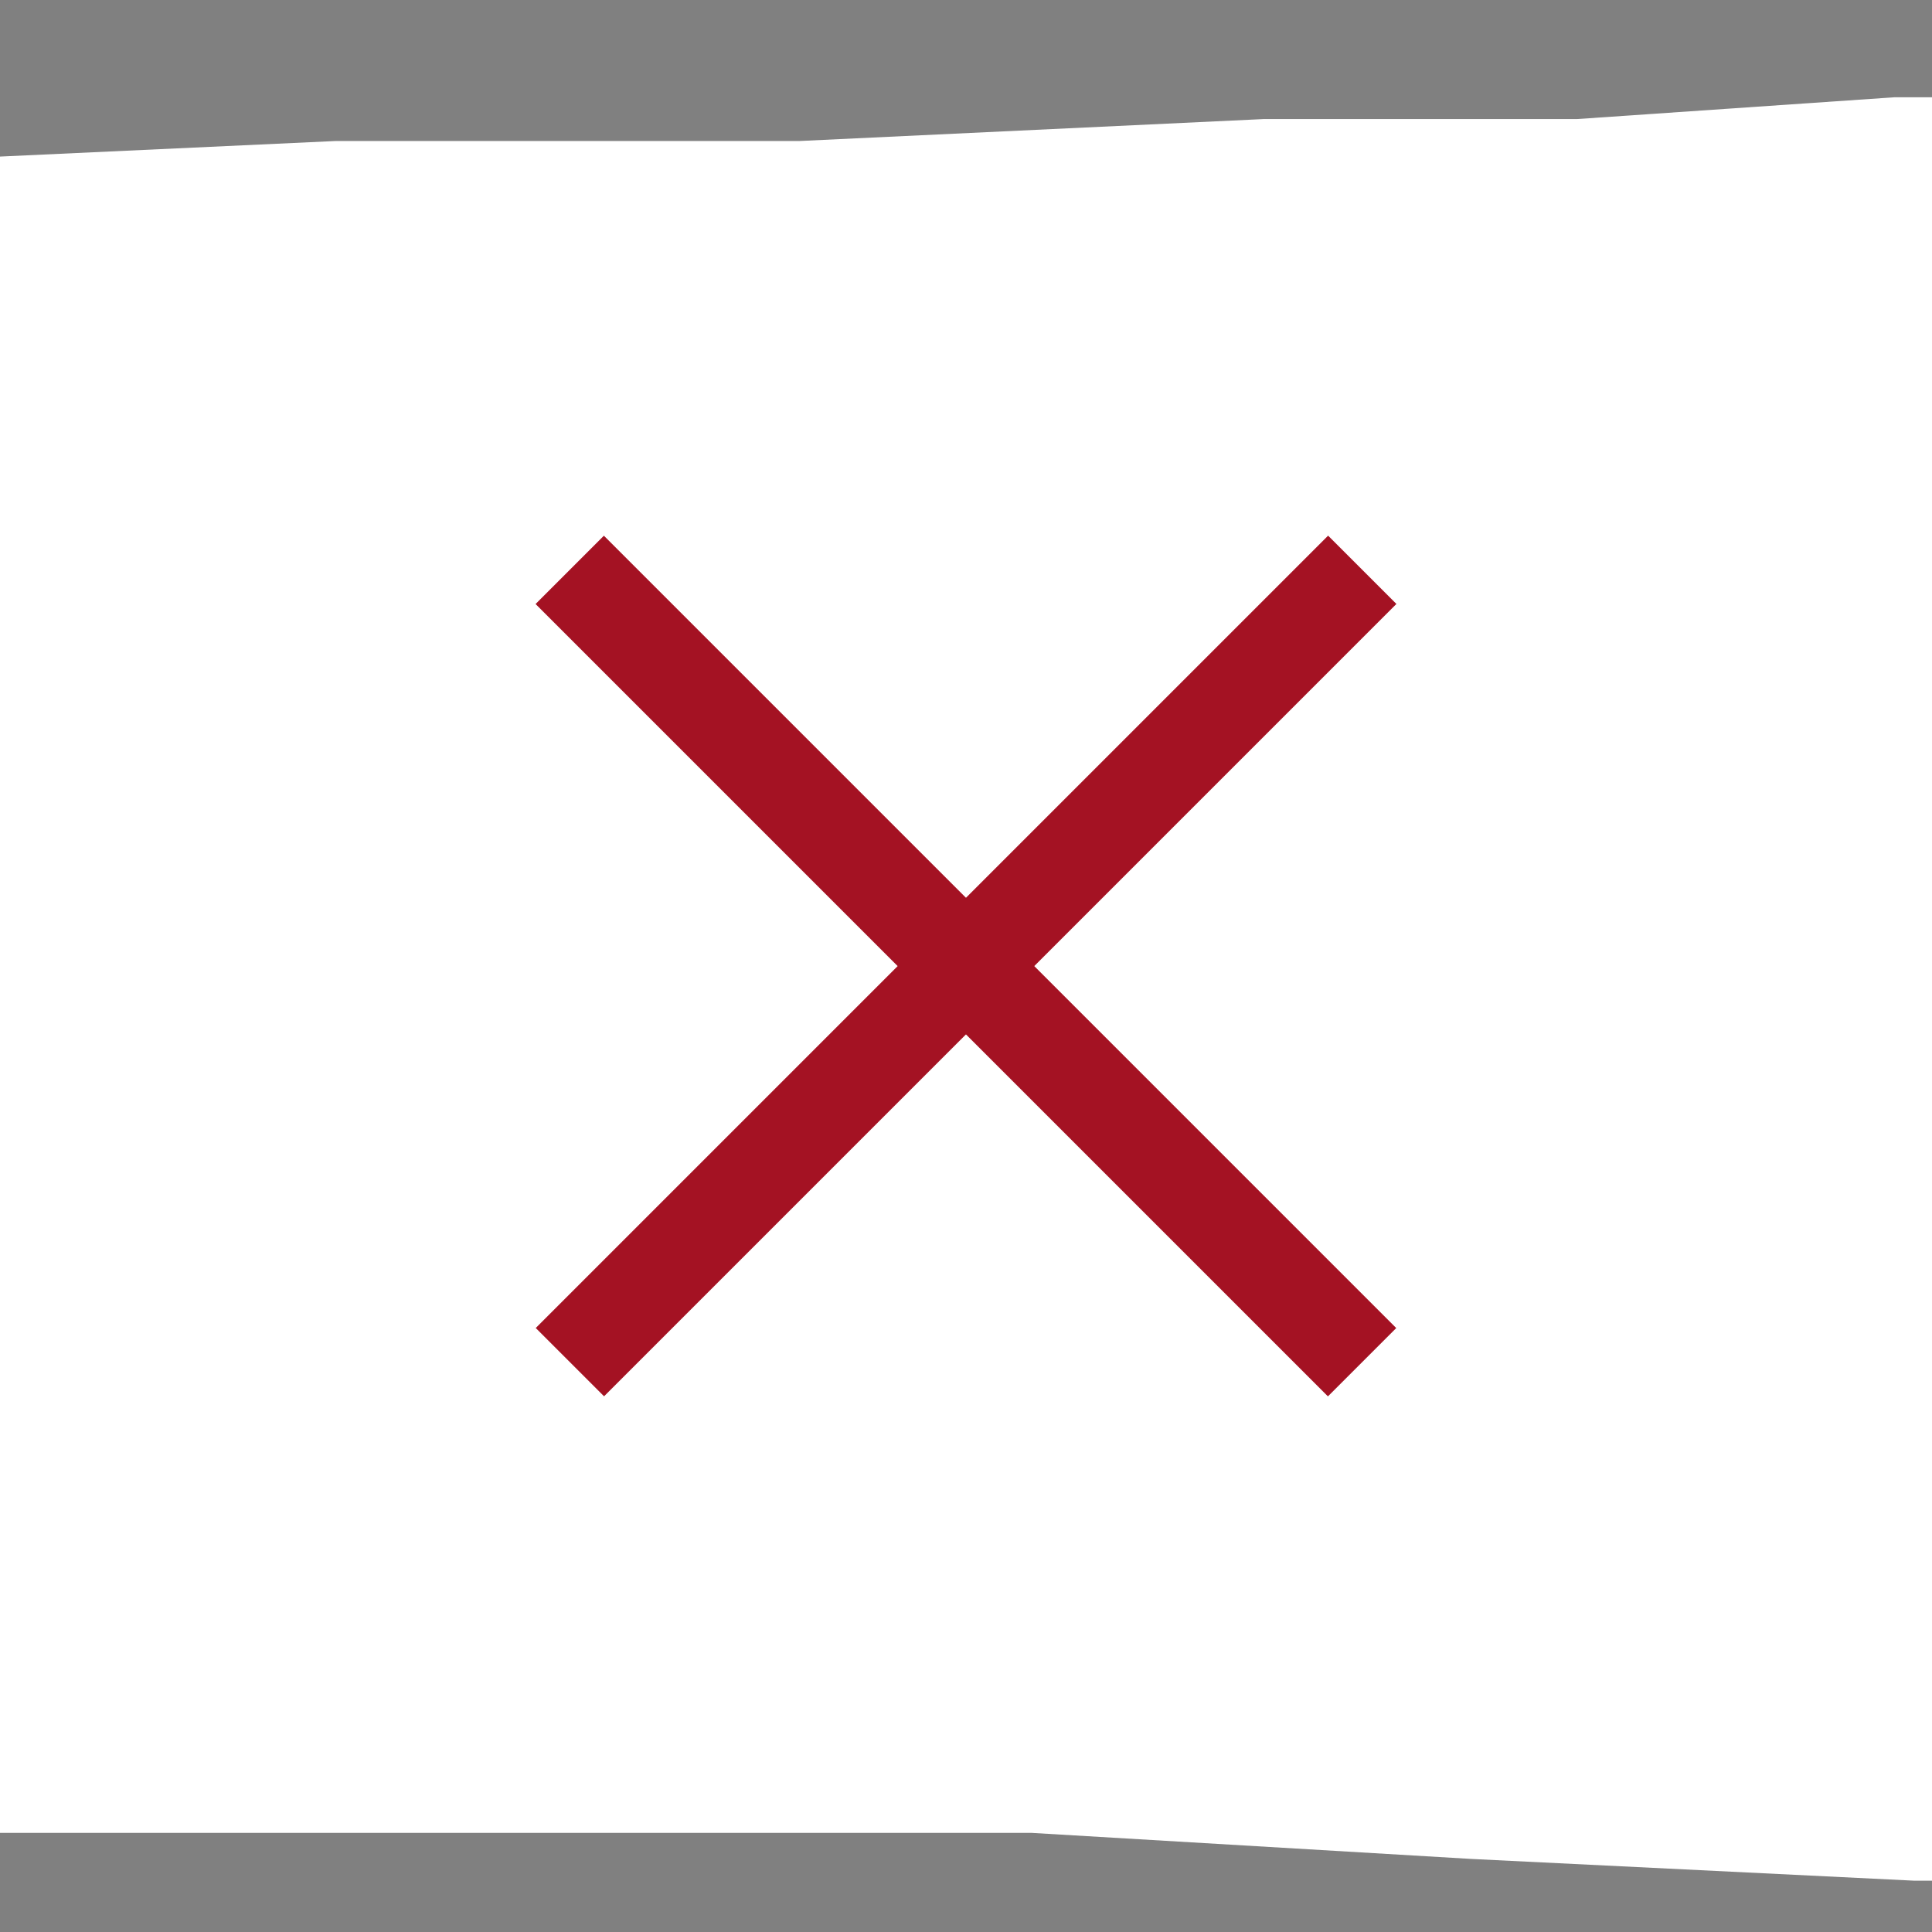
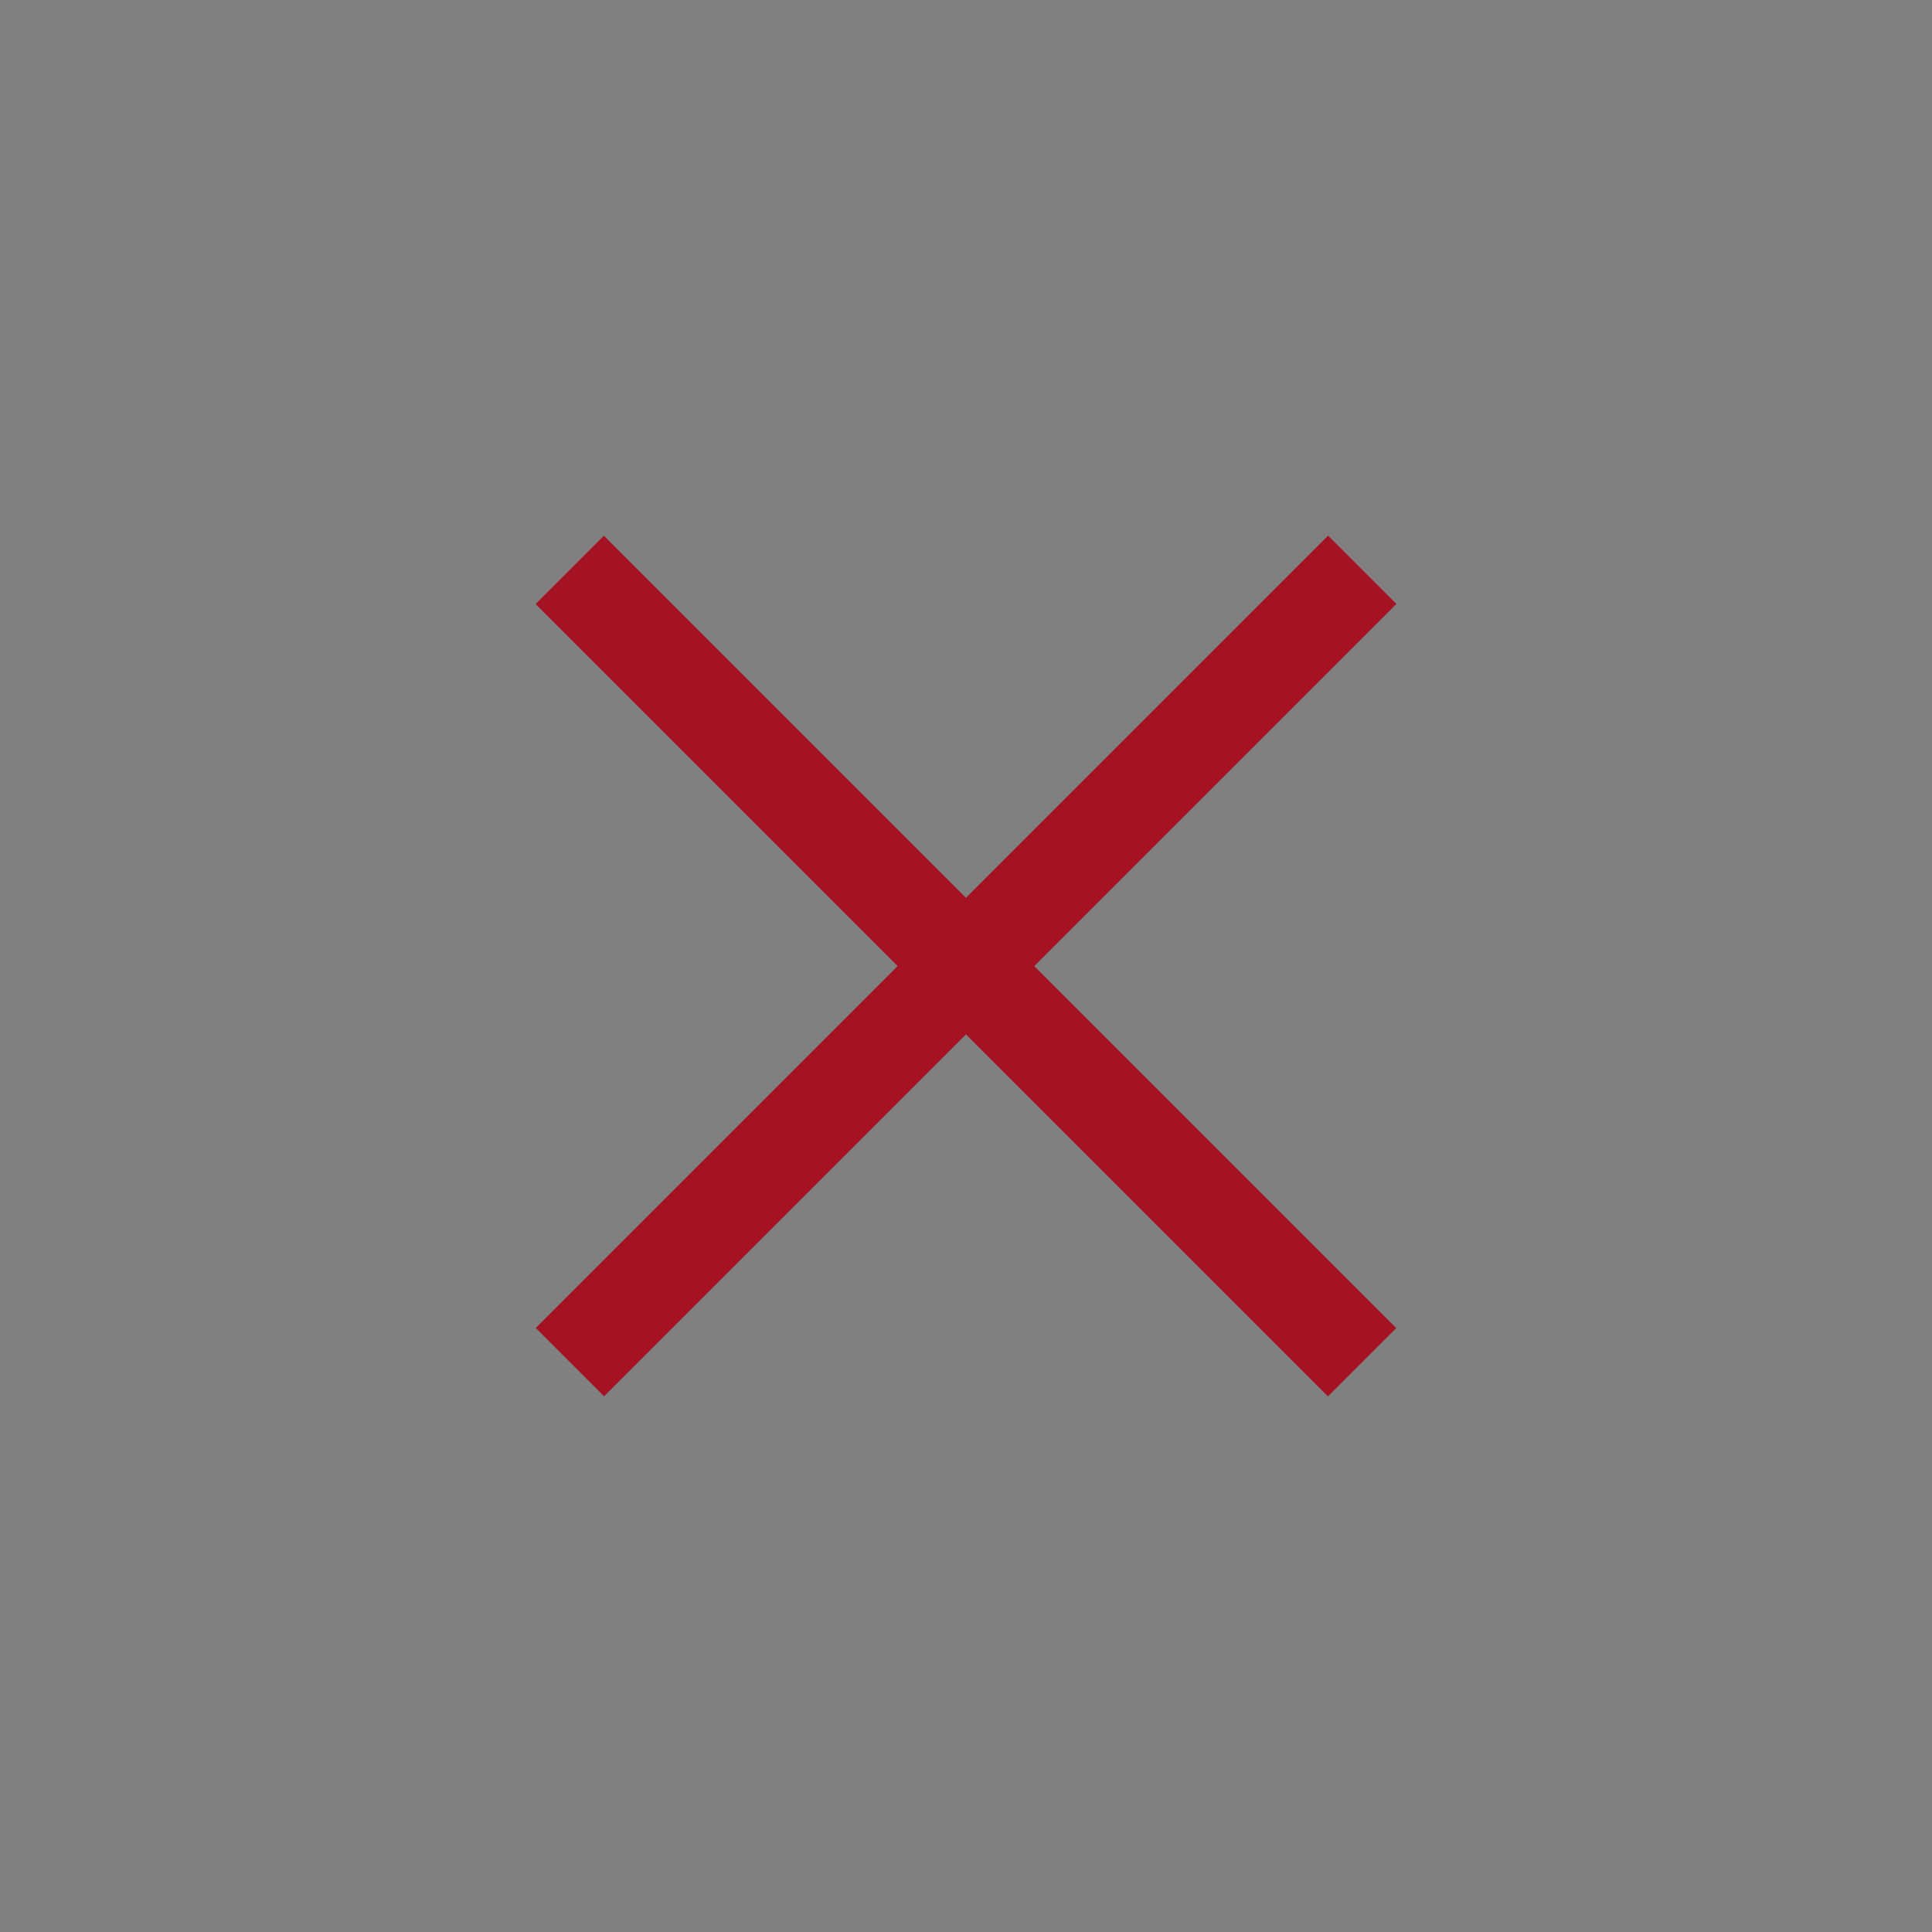
<svg xmlns="http://www.w3.org/2000/svg" width="40" height="40" viewBox="0 0 40 40">
  <rect x="0" y="0" width="40" height="40" fill="#808080" stroke="none" />
  <defs>
    <clipPath id="a">
      <rect width="40" height="40" transform="translate(163 214)" fill="#fff" />
    </clipPath>
  </defs>
  <g transform="translate(-1880 -30)">
    <g transform="translate(1717 -184)" clip-path="url(#a)">
-       <path d="M188.832,0,24.847,216.874l-2.615,6.471-.417,1.44-.842.987-.508,1.8V229l-2.609,4.671-2.612,3.77L13.56,242.57l-2.19,5.125L9.6,252.816l-1.767,5.116L4.8,264.04l-1.77,6.111-1.687,7.006L0,284.17v5.563l.42,2.789.422,2.871.925,2.786,1.684,1.888L5.224,302.4l2.609,2.335h6.149l3.032-3.325,1.77-2.78,4.3-1.888,5.3-1.352,3.874-.987,4.8-.451,4.8-.9,4.8-.536h9.6l9.6-.451,11.373-.448H112.1l5.646-.9h17.433l4.379-.99,4.8-.445h8.256l9.178.445h9.181l8.675.451H205l9.095.539,9.183.451h8.758l8.675.9,5.221.451,3.54.536,3.451-.536h6.149l3.034.536,3.032.9h5.726l3.451-.9,4.8-4.665v-3.782l-.422-3.77v-4.671l-1.35-6.02-1.262-3.77-1.347-3.776-.842-4.674-1.347-3.684-.42-5.654-1.265-4.677-1.767-4.668-1.77-4.674-3.032-7.006-3.032-7.46-1.35-3.767-1.265-3.234-.925-4.229-.842-3.681-2.609-8.891-3.032-8.9-1.35-4.22-1.345-4.22-1.687-3.687-2.609-3.77.417-1.888-.417-1.891-.423-1.346-.505-.984-2.19-2.339-1.265-2.786-1.77-6.02-2.192-5.213-2.184-5.569-2.107-6.108-2.7-4.135-2.1-4.668-1.77-5.21-2.19-4.674-3.957-4.668-3.454-3.234-4.382-2.792-4.379-2.874-2.19-1.346-3.032-.984-2.609-.454-3.035-.451h-11.79l-4.382,1.888-4.3,1.891-4.379,2.329-3.534,2.339-4.8,2.786-3.874,3.237-3.962,3.319-4.376,3.234-2.612,1.888-2.609,2.335-3.032,2.789-2.2,2.786-4.376,5.655-5.221,5.122-3.032,6.111-4.379,5.569-3.879,5.569-3.112,5.661-2.19,2.335L112.1,171.51l-.925,2.332-1.262,2.335-.422,2.789-.928,2.874v5.566l-.842,3.234-.425,2.874v2.335l.425,2.789.422,6.017.42,5.213,2.192,7,2.609,7.006,1.767,4.223,2.615,4.138,2.609,3.319,3.032,2.789,3.959,2.332,3.959,2.789,3.874,1.882,3.957,1.437h5.644l5.644.451h2.612l3.117-.451,2.609-.539,2.612-.9,3.451-.892,3.117-1.443,2.606-2.335,3.037-1.434,5.221-4.132,6.066-3.328,3.534-3.234,2.615-2.783,3.032-3.322,2.187-4.226,2.192-3.234,1.347-4.223,1.265-4.223.842-4.22,1.342-5.122v-4.223l.425-4.668-.425-4.677-1.342-8.8-3.032-12.216,17.433,3.322,2.612,6.02,2.184,6.108,1.773,6.108,2.612,4.674,1.767,5.122,1.684,5.119,1.77,5.572,3.034,10.782,3.114,10.779,3.032,6.562,2.612,6.468,2.609,7.542,2.192,7.457H222.859l-6.569.451h-6.486l-9.606.454h-9.6l-9.6.445-9.183.987h-4.376l-4.3.454h-2.192l-2.19.445-1.77-.445-2.192-.454-12.629.9-12.215.451h-5.641l-6.152.539-6.063.9-5.729,1.437-6.063.9-5.641,1.443-8.336.892-8.256.9-7.833,1.443-7.919,1.431-4.8.9-5.224.9-5.221.536-5.644.9-5.221.9H30.068l-.42-.9v-1.434l.42-1.352.42-1.437,2.695-6.02,1.687-5.654,2.187-6.559,1.773-5.575,3.032-6.108,3.957-6.014,3.454-5.667,3.032-6.014,5.224-7.551,4.373-7.9,3.962-8.45,3.874-7.9,3.54-7.006,3.448-7.46,3.12-3.319,2.609-4.674,3.032-4.223L88.1,156.6v-1.885l6.569-7.457V145.81l.842-1.431,1.347-3.237,1.684-3.776,2.612-3.237,3.537-2.783V130.9l2.192-2.332,2.1-3.325,1.77-2.783,1.767-2.335,2.189-3.328,2.192-2.78,2.184-2.342,2.615-2.335.42-2.78L135.6,91.1l2.612-2.339,2.612-3.234,3.114-2.783,2.19-2.789,3.034-3.773,3.454-4.22,4.376-3.237,3.537-3.77,6.911-5.119,6.988-6.565,3.957-2.78,3.877-3.325,6.991-6.467,6.569-5.213h.842l.422.987.928.454.842.445H200.2l2.192-.445H204.5l2.19-1.891,1.77-2.332,1.347-1.891.842-2.332.842-2.789.5-2.783V20.127l-.5-2.877L209.3,12.578l-1.265-4.129-1.773-2.342L204.5,4.226l-2.609-1.885L199.783.9,197.088.45,194.476,0Z" transform="translate(-20.638 -38.23)" fill="#fff" />
-     </g>
+       </g>
    <g transform="translate(34.999 -12.582)">
      <path d="M32,73.167H55.2" transform="translate(1885.906 -19.984) rotate(45)" fill="none" stroke="#a41223" stroke-linejoin="round" stroke-width="2" />
      <path d="M0,0H23.2" transform="translate(1873.205 54.379) rotate(135)" fill="none" stroke="#a41223" stroke-linejoin="round" stroke-width="2" />
    </g>
  </g>
</svg>